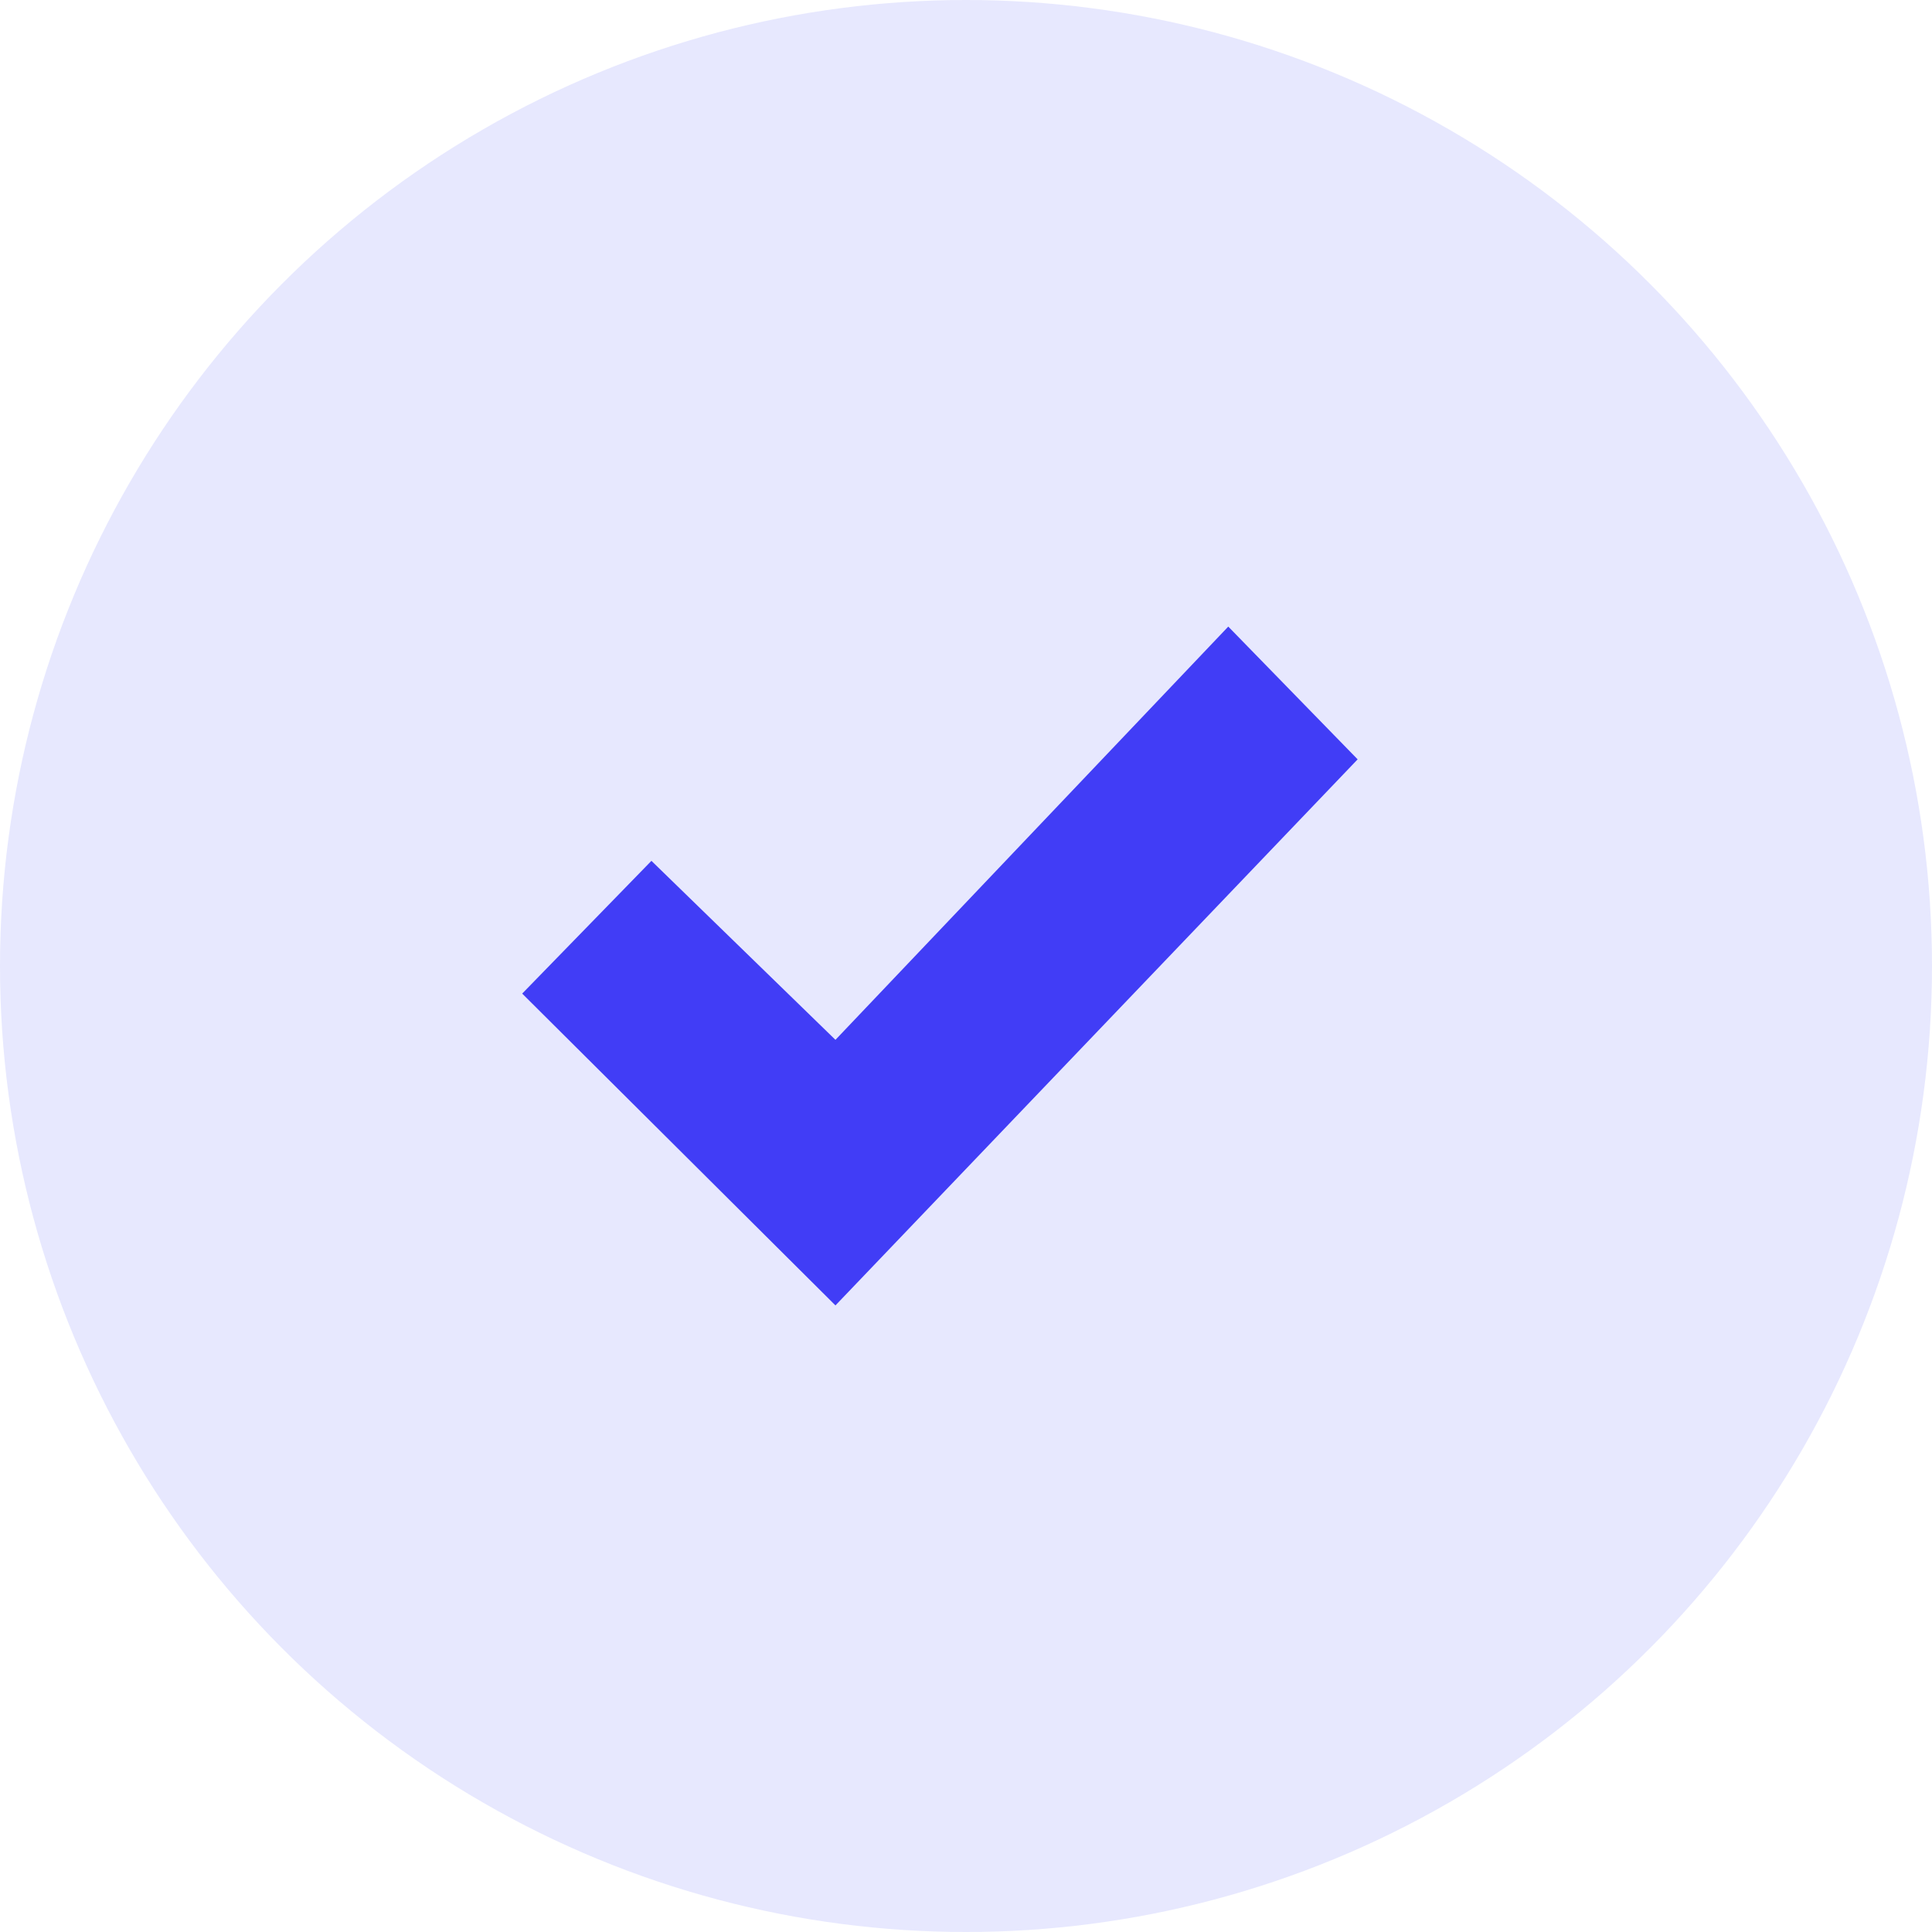
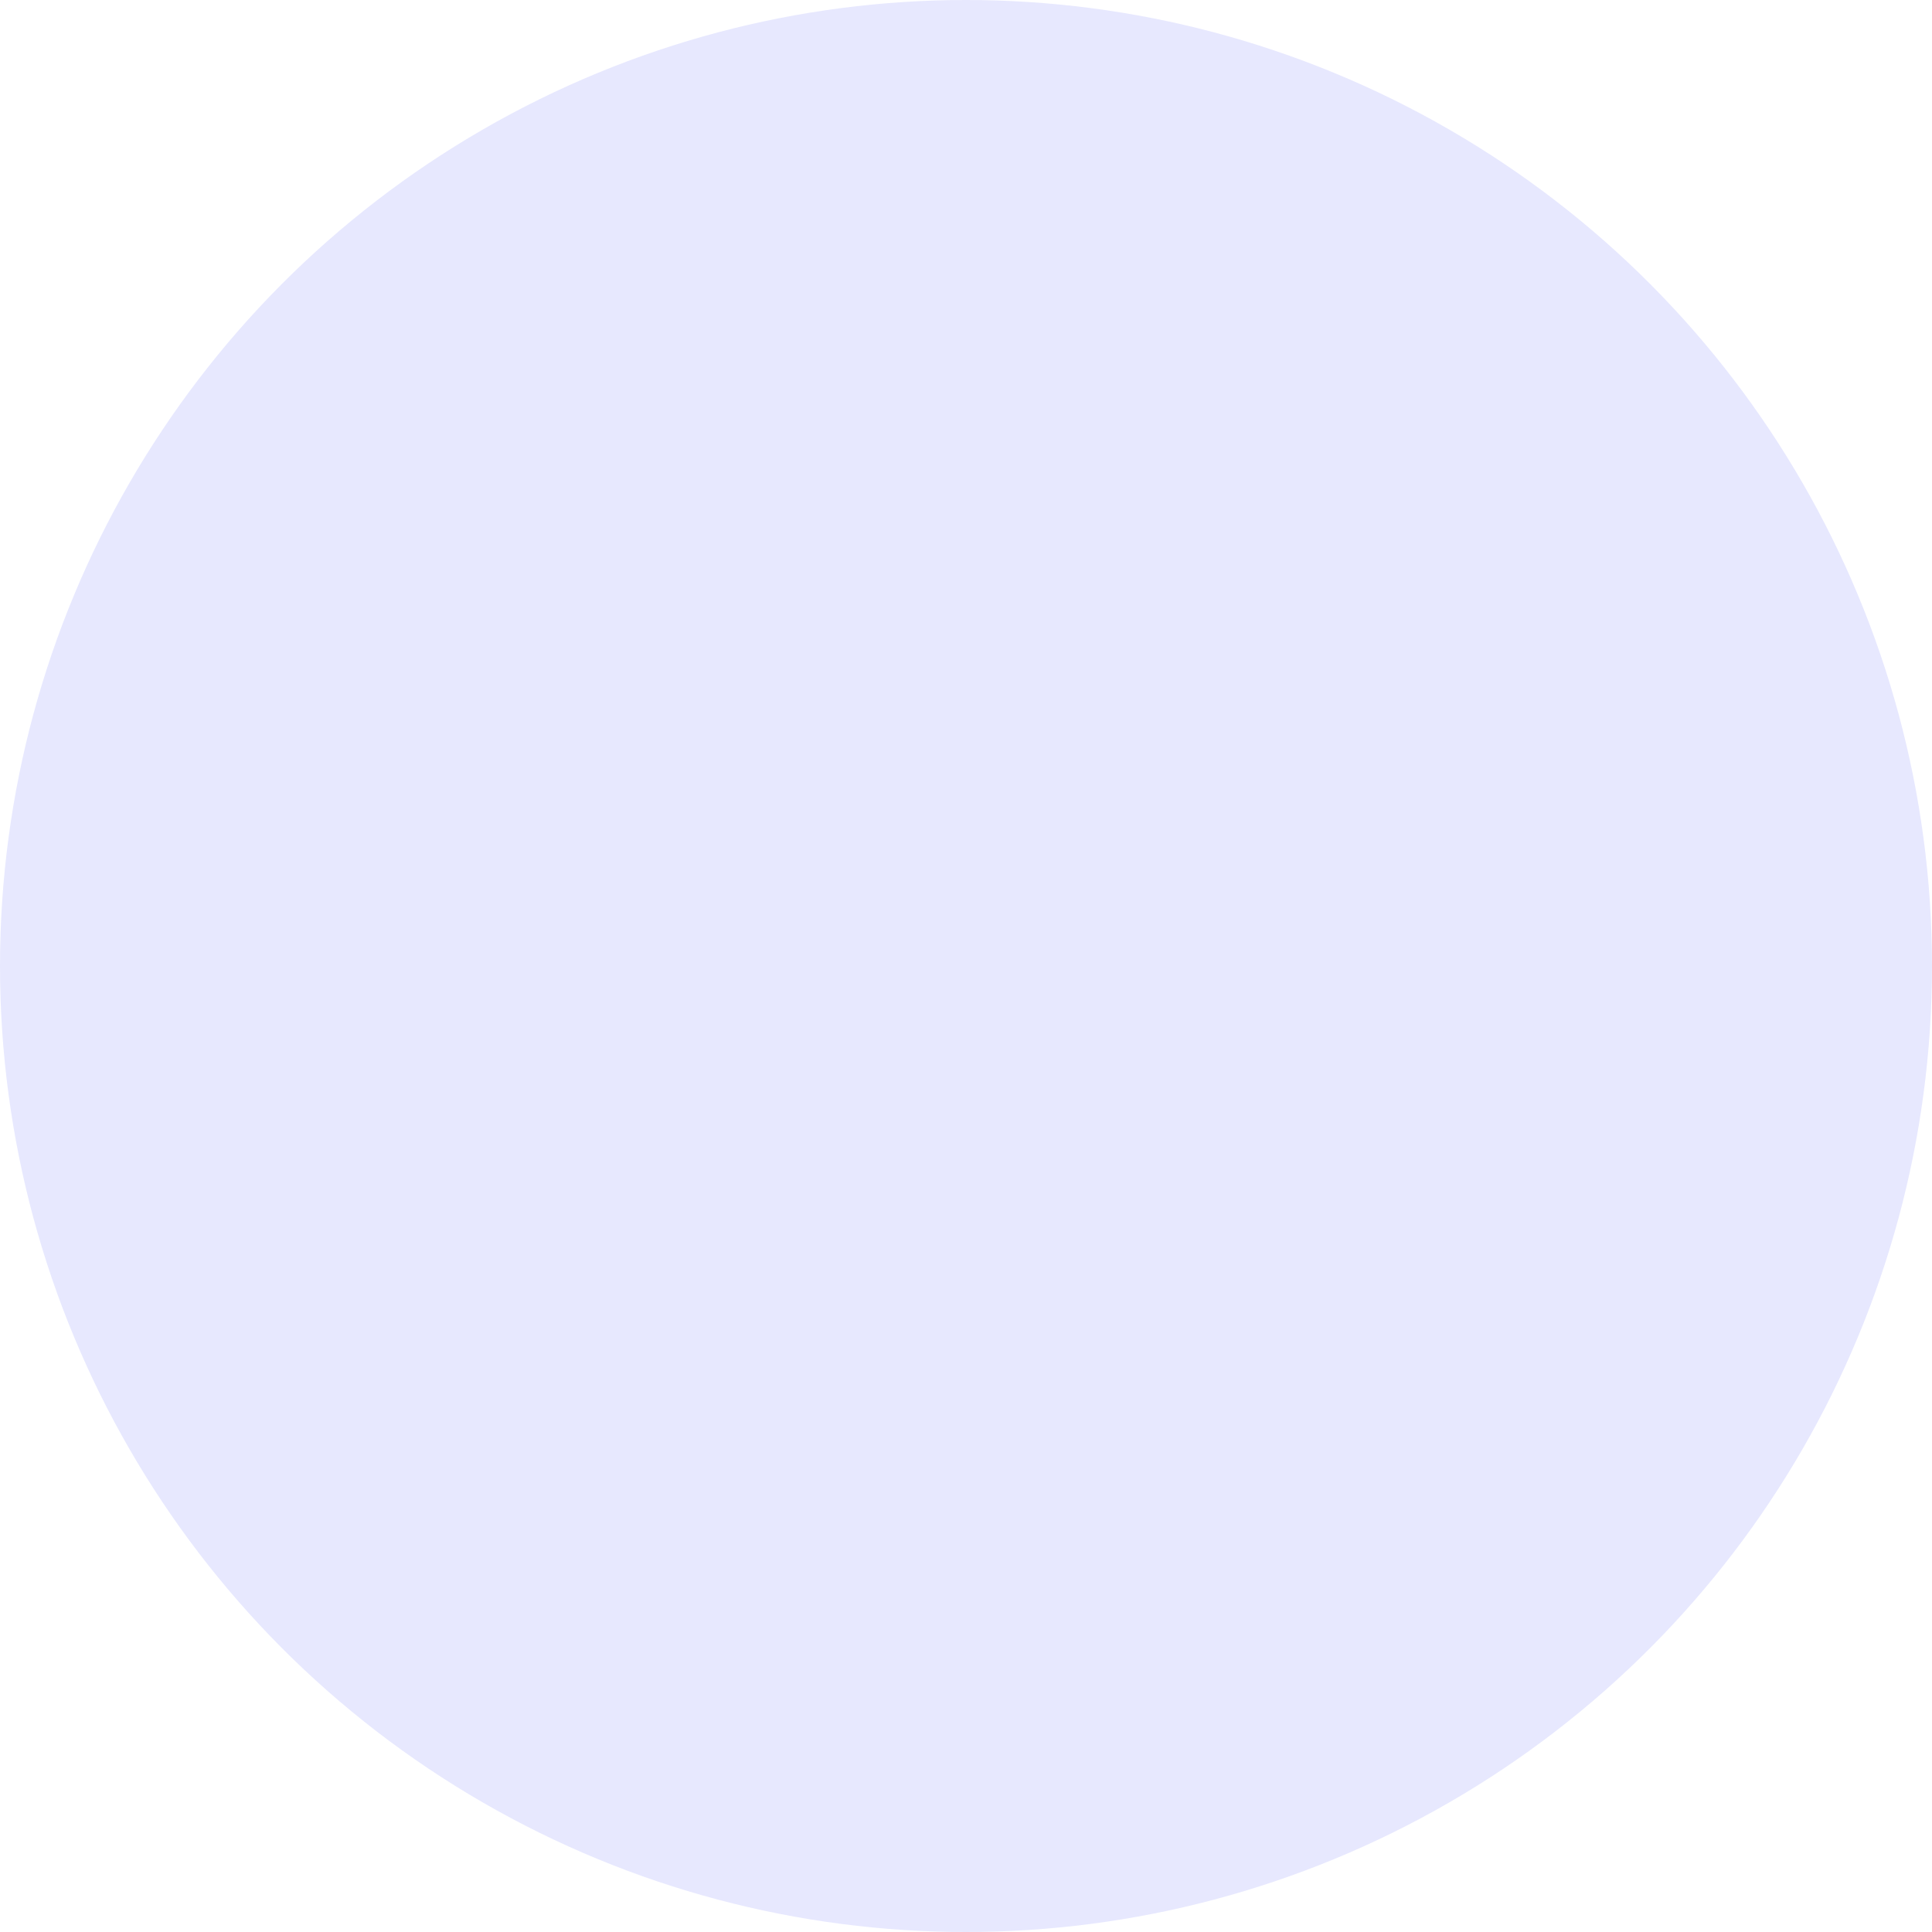
<svg xmlns="http://www.w3.org/2000/svg" width="28" height="28" viewBox="0 0 28 28" fill="none">
  <circle cx="14" cy="14" r="14" fill="#E7E8FE" />
-   <path d="M17.801 9.081L12.108 15.07L9.441 12.476L7.568 14.4L12.108 18.919L19.676 11.005L17.801 9.081Z" fill="#413DF6" />
</svg>